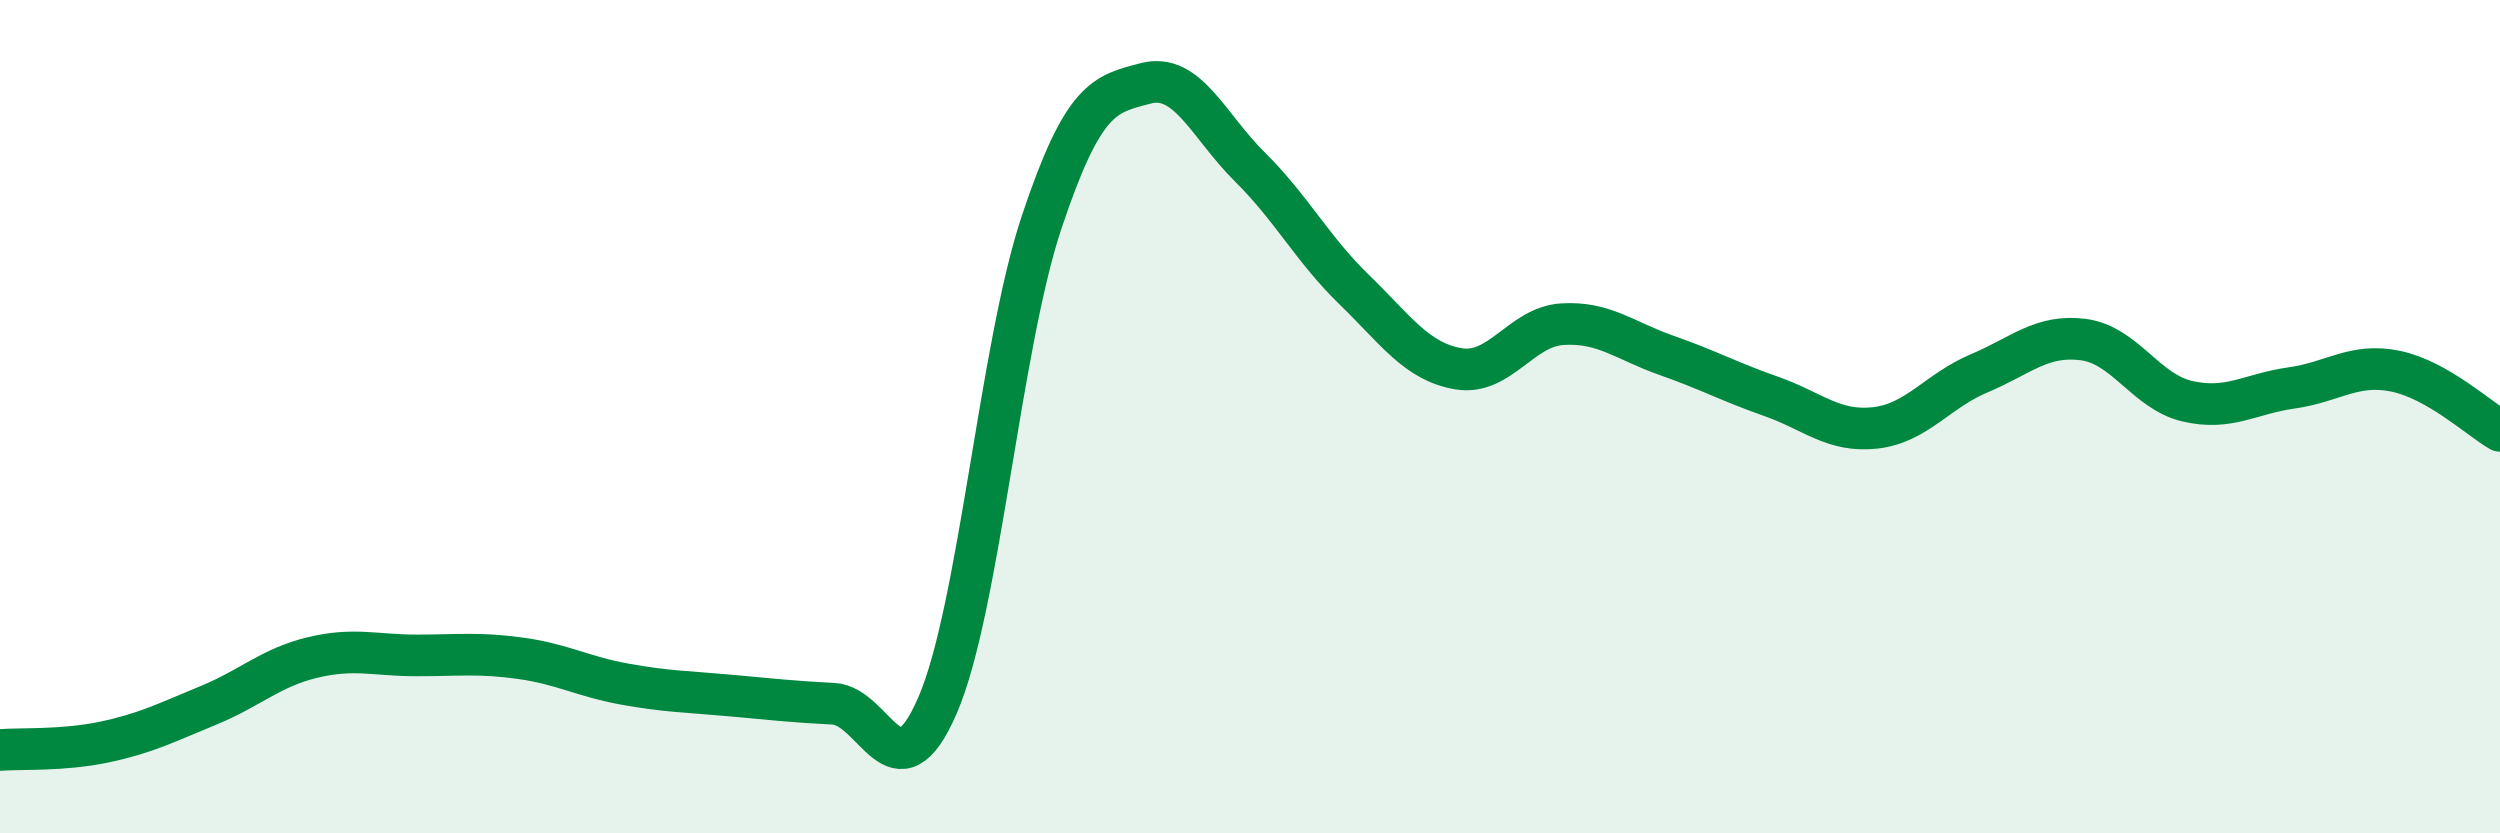
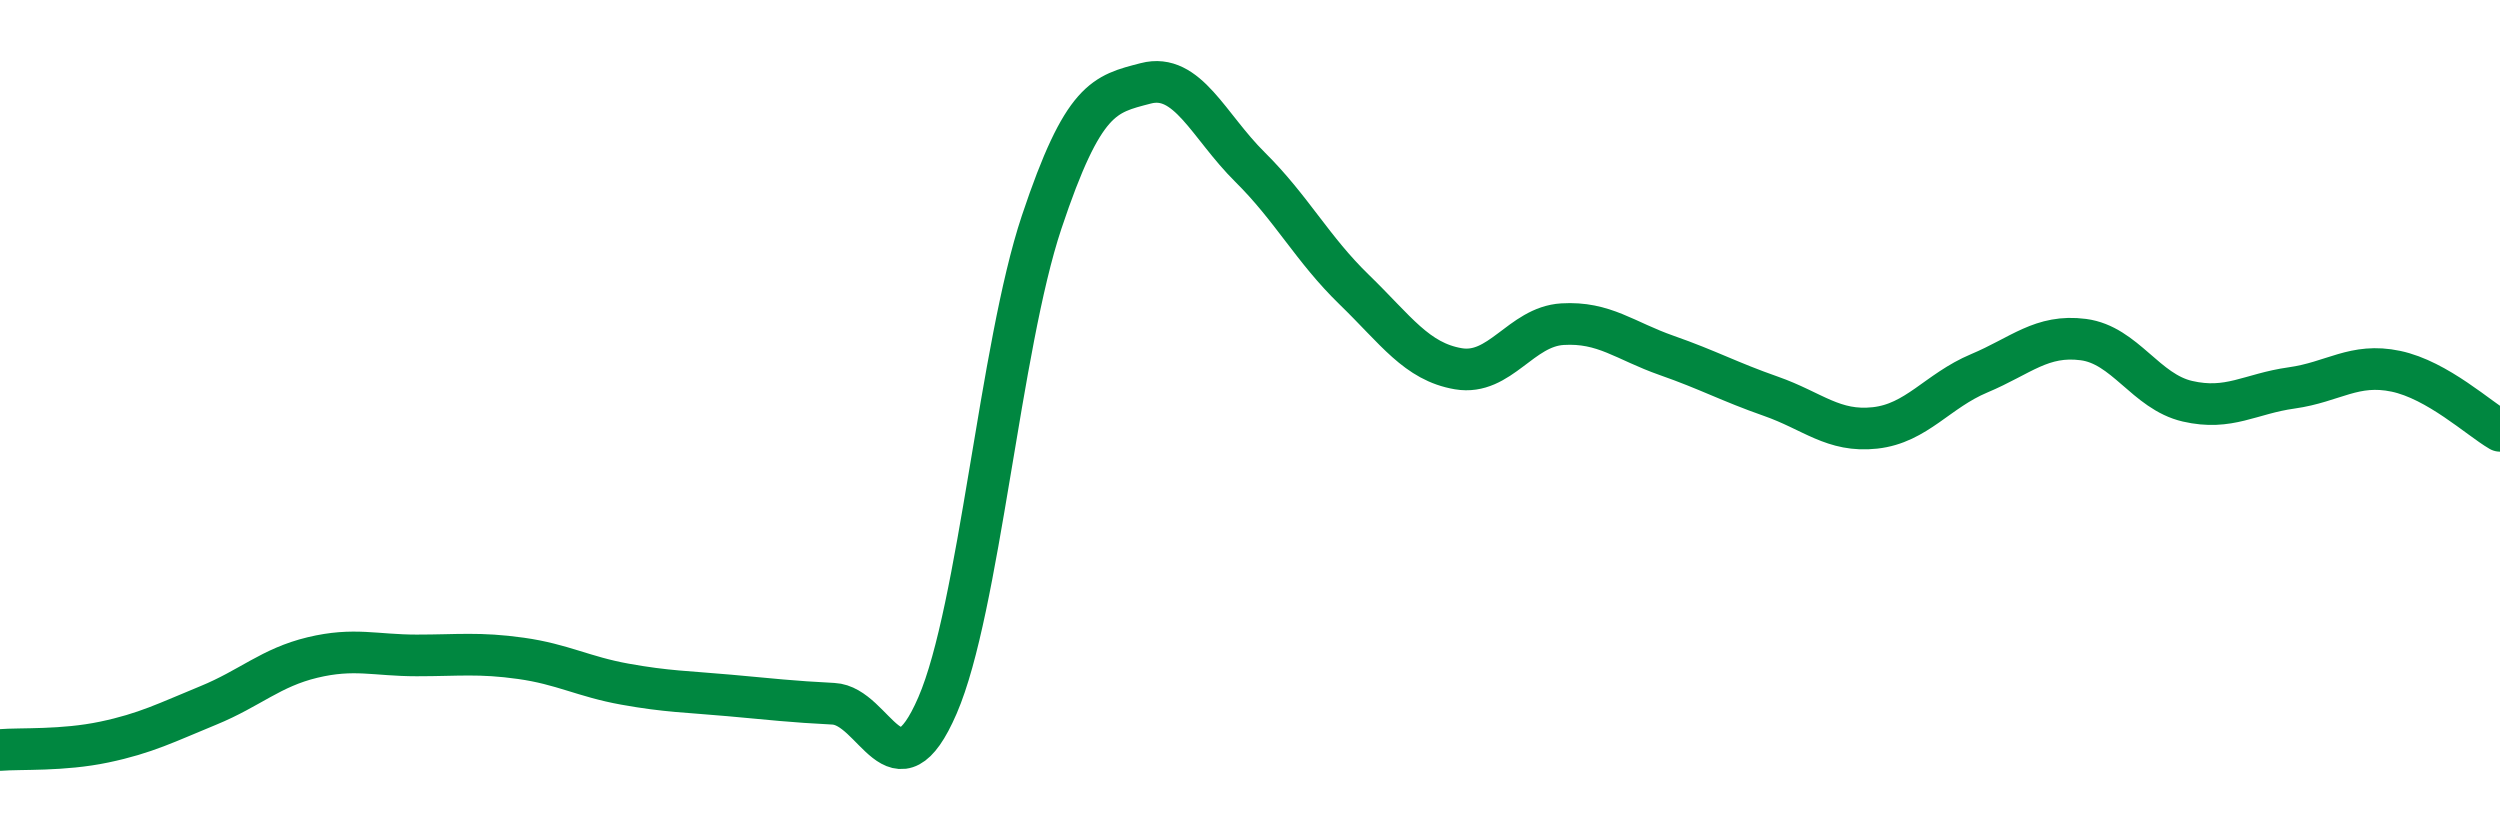
<svg xmlns="http://www.w3.org/2000/svg" width="60" height="20" viewBox="0 0 60 20">
-   <path d="M 0,18 C 0.5,17.96 1.5,18.02 2.5,17.81 C 3.5,17.6 4,17.34 5,16.93 C 6,16.52 6.5,16.02 7.5,15.78 C 8.5,15.54 9,15.73 10,15.73 C 11,15.73 11.5,15.66 12.5,15.8 C 13.5,15.94 14,16.24 15,16.42 C 16,16.6 16.5,16.6 17.5,16.69 C 18.5,16.78 19,16.84 20,16.89 C 21,16.94 21.5,19.24 22.5,16.93 C 23.5,14.62 24,8.32 25,5.33 C 26,2.34 26.5,2.26 27.5,2 C 28.5,1.74 29,3.02 30,4.01 C 31,5 31.5,5.98 32.5,6.95 C 33.5,7.92 34,8.68 35,8.85 C 36,9.02 36.5,7.84 37.5,7.78 C 38.5,7.72 39,8.18 40,8.53 C 41,8.88 41.5,9.16 42.5,9.51 C 43.5,9.86 44,10.38 45,10.27 C 46,10.16 46.5,9.38 47.5,8.96 C 48.5,8.54 49,8.02 50,8.15 C 51,8.28 51.5,9.4 52.5,9.63 C 53.5,9.86 54,9.45 55,9.31 C 56,9.17 56.5,8.7 57.5,8.91 C 58.5,9.12 59.5,10.05 60,10.34L60 20L0 20Z" fill="#008740" opacity="0.1" stroke-linecap="round" stroke-linejoin="round" />
  <path d="M 0,18 C 0.5,17.96 1.5,18.02 2.5,17.81 C 3.5,17.6 4,17.34 5,16.93 C 6,16.52 6.5,16.02 7.5,15.78 C 8.5,15.54 9,15.73 10,15.73 C 11,15.73 11.5,15.66 12.5,15.8 C 13.5,15.94 14,16.24 15,16.42 C 16,16.6 16.5,16.6 17.5,16.69 C 18.5,16.78 19,16.84 20,16.89 C 21,16.94 21.5,19.24 22.5,16.93 C 23.5,14.62 24,8.32 25,5.33 C 26,2.34 26.5,2.26 27.5,2 C 28.5,1.74 29,3.02 30,4.01 C 31,5 31.5,5.98 32.5,6.95 C 33.5,7.92 34,8.68 35,8.85 C 36,9.02 36.5,7.84 37.5,7.78 C 38.5,7.72 39,8.18 40,8.53 C 41,8.88 41.5,9.16 42.5,9.51 C 43.5,9.86 44,10.38 45,10.27 C 46,10.16 46.5,9.38 47.5,8.96 C 48.5,8.54 49,8.02 50,8.15 C 51,8.28 51.5,9.4 52.5,9.63 C 53.5,9.86 54,9.45 55,9.31 C 56,9.17 56.5,8.7 57.5,8.91 C 58.5,9.12 59.5,10.05 60,10.34" stroke="#008740" stroke-width="1" fill="none" stroke-linecap="round" stroke-linejoin="round" />
</svg>